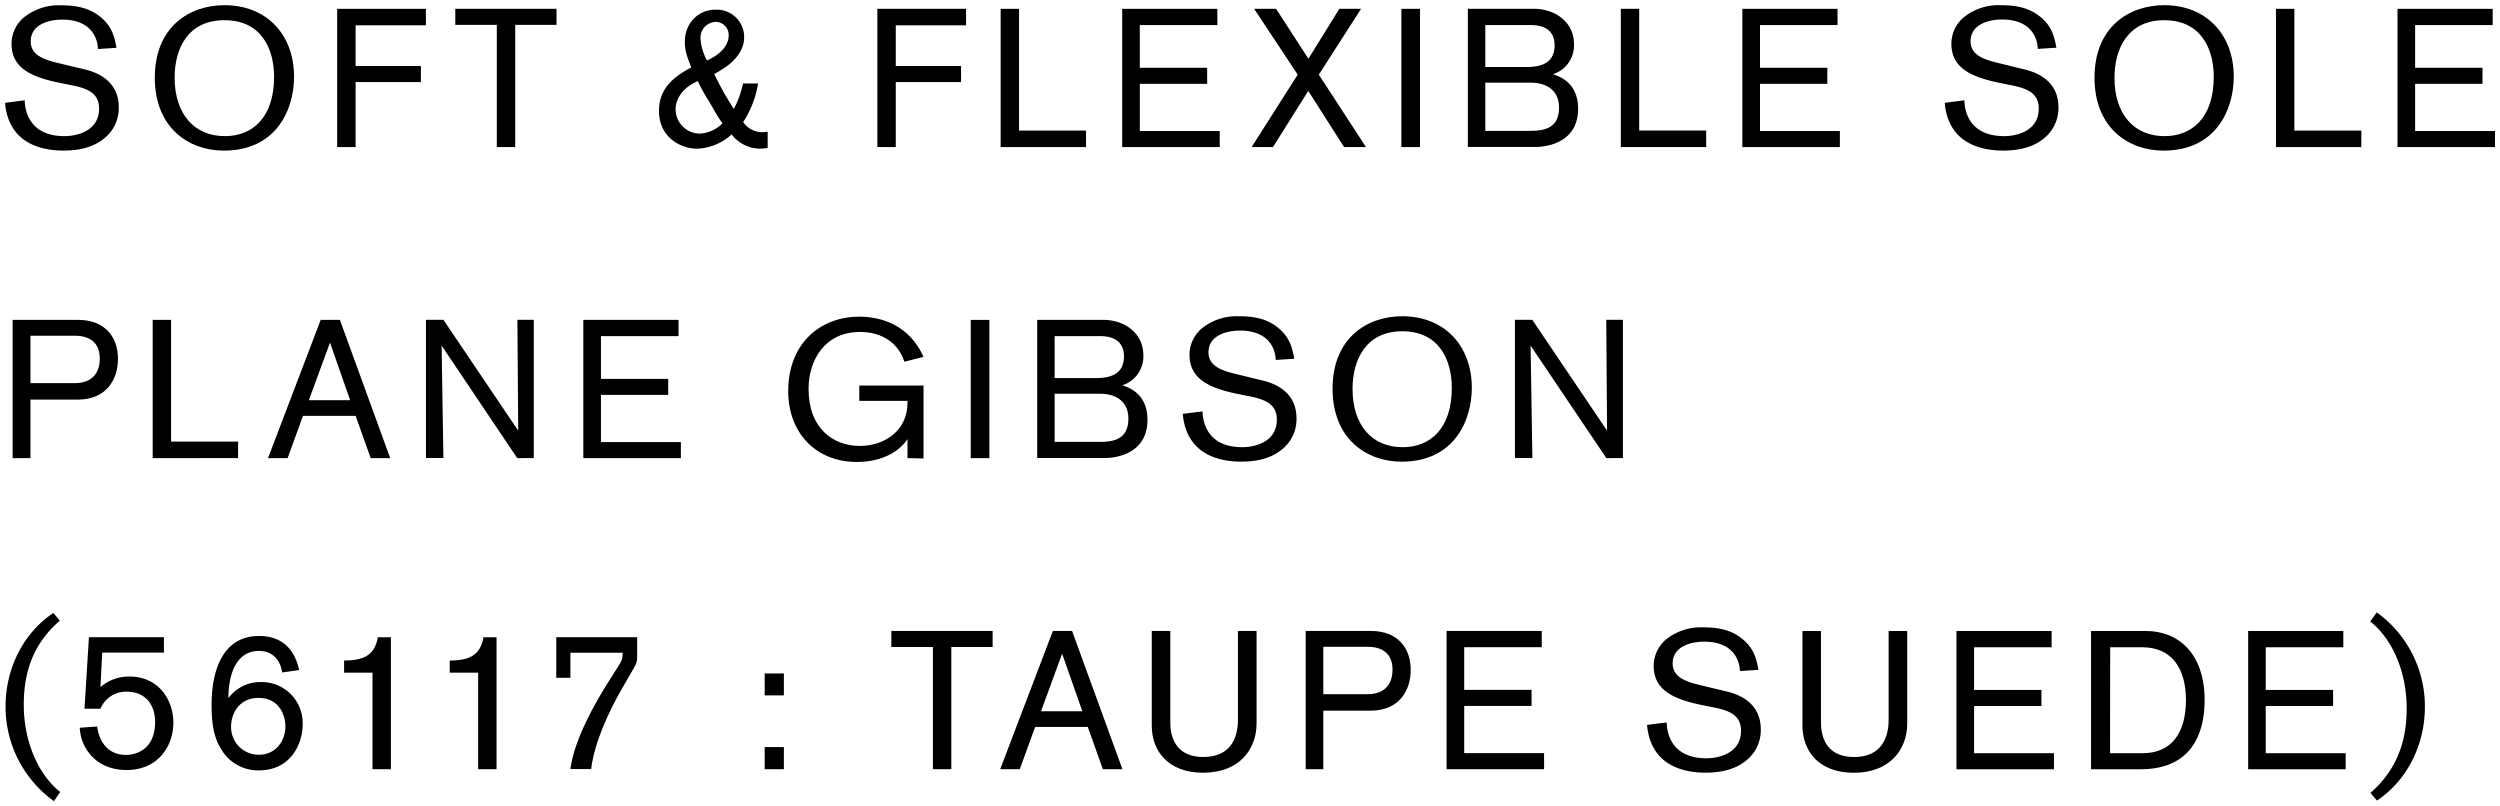
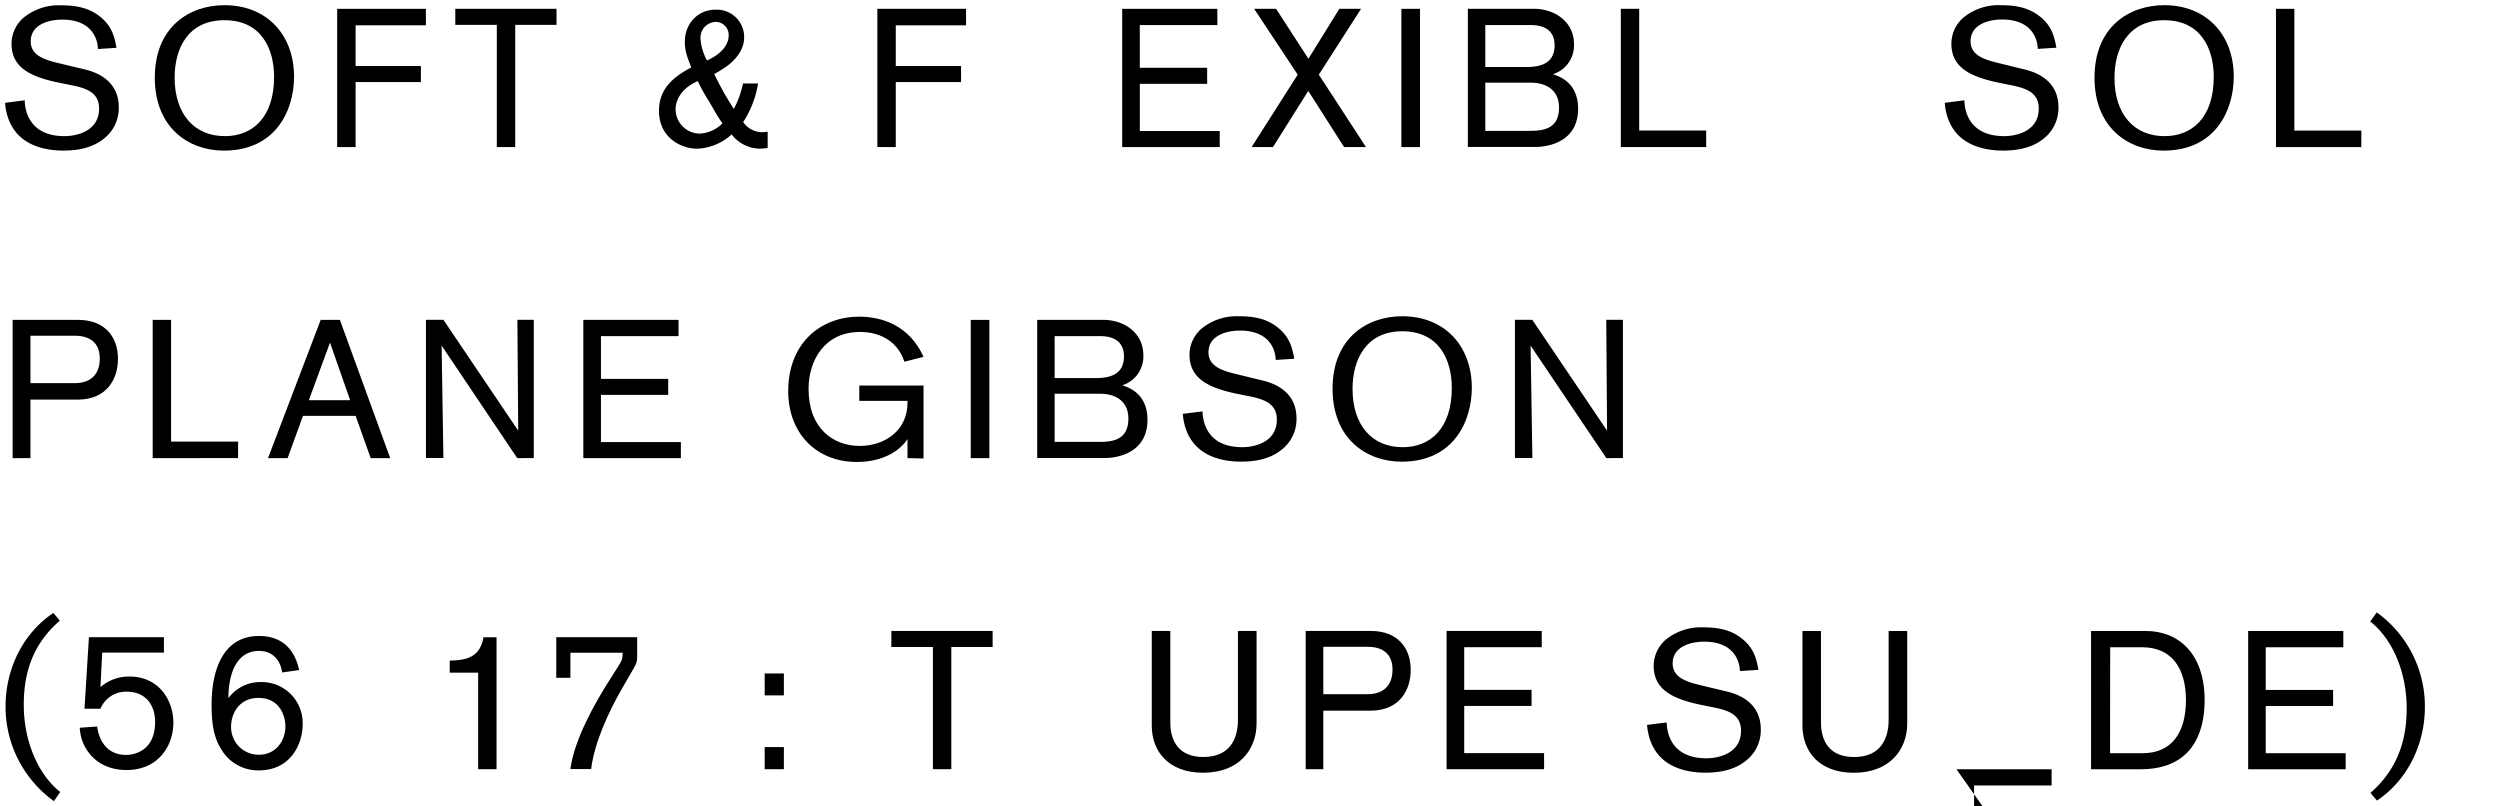
<svg xmlns="http://www.w3.org/2000/svg" id="レイヤー_1" data-name="レイヤー 1" viewBox="0 0 651 210">
  <title>caption02_sp</title>
  <path d="M6.45,26.12c0,1.42.36,9.33,10.35,9.33,3,0,9-1.17,9-7.19,0-4-3-5.2-6.84-6l-3.26-.66C7.57,20,3,17.4,3,11.38a9,9,0,0,1,3.42-7,14.48,14.48,0,0,1,9.33-3c3.57,0,7,.46,10,2.71,3.16,2.39,4,5,4.58,8.36l-4.84.31c0-2-1.12-7.65-9.28-7.65C12.77,5.11,8,6.33,8,10.77c0,3.46,3.11,4.69,7.19,5.66L21.75,18c1.68.41,9.18,2,9.18,9.94a10.13,10.13,0,0,1-3,7.4c-2,1.93-5.25,3.87-11.37,3.87-1.18,0-6.07,0-9.85-2.5-4.79-3.11-5.25-8.41-5.4-9.94Z" />
  <path d="M58.31,39.22c-9.33,0-18-6.07-18-19,0-13.15,8.93-18.87,18.16-18.87,11,0,18.1,7.7,18.1,18.62C76.57,28.77,71.78,39.22,58.31,39.22Zm.26-3.77c7.14,0,12.8-4.8,12.8-15.45,0-7.14-3.21-14.74-12.9-14.74s-13,7.55-13,15C45.51,29.58,50.46,35.45,58.57,35.45Z" />
  <path d="M92.6,6.59v10.6h17v4.18h-17V38.3H87.8V2.3h23.1V6.59Z" />
  <path d="M134.16,6.48V38.3h-4.79V6.48H118.56V2.3h26.36V6.48Z" />
  <path d="M197.4,21.73a25.67,25.67,0,0,1-3.88,10.05,6.09,6.09,0,0,0,4.95,2.65,9.86,9.86,0,0,0,1.43-.15v4.23a12,12,0,0,1-1.94.2A9.37,9.37,0,0,1,190.52,35a14.06,14.06,0,0,1-9.08,3.72c-3.67,0-9.84-2.55-9.84-9.89,0-6.37,4.74-9.28,8.41-11.27-.87-2.29-1.68-4.08-1.68-6.63,0-4.69,3.26-8.41,8.06-8.41a7.13,7.13,0,0,1,7.39,7.19c0,4.33-3.93,7.14-4.9,7.8S187,18.72,186,19.28a74.9,74.9,0,0,0,5.1,9.08,26.19,26.19,0,0,0,2.39-6.63Zm-12.85,4.54a50.17,50.17,0,0,1-2.86-5.15c-4.74,2.09-5.76,5.46-5.76,7.24a6.34,6.34,0,0,0,6.32,6.43,9.06,9.06,0,0,0,5.87-2.66C186.79,30.25,185.72,28.21,184.55,26.27Zm5.2-17a3.41,3.41,0,0,0-3.42-3.57,4.12,4.12,0,0,0-3.92,4.43,14.23,14.23,0,0,0,1.68,5.61C188.22,13.93,189.75,11.33,189.75,9.24Z" />
  <path d="M233.26,6.59v10.6h17v4.18h-17V38.3h-4.8V2.3h23.1V6.59Z" />
-   <path d="M260.57,38.3V2.3h4.79V34H282.8V38.3Z" />
  <path d="M292.22,38.3V2.3H317V6.53h-20.2V17.65h17.54v4.18H296.81V34.12h20.81V38.3Z" />
  <path d="M350,38.3l-9.33-14.63L331.48,38.3h-5.56l12-18.86L326.58,2.3h5.71l8.42,13L348.76,2.3h5.66l-11,17.14L355.7,38.3Z" />
  <path d="M364.92,38.3V2.3h4.85v36Z" />
  <path d="M382.23,2.3h17.29c5.15,0,10.35,3.21,10.35,9.23a7.85,7.85,0,0,1-5.51,7.8c2.86.87,6.58,3,6.58,9,0,8-6.78,9.94-11.27,9.94H382.23Zm15.2,15.15c3.21,0,7.39-.61,7.39-5.66,0-3-1.68-5.26-6.17-5.26H386.77V17.45Zm1,16.62c3.52,0,7.54-.56,7.54-6.07,0-4.33-3.05-6.47-7.39-6.47H386.77V34.07Z" />
  <path d="M422.06,38.3V2.3h4.79V34h17.44V38.3Z" />
-   <path d="M453.71,38.3V2.3h24.78V6.53H458.3V17.65h17.54v4.18H458.3V34.12h20.8V38.3Z" />
  <path d="M511.54,26.12c0,1.42.36,9.33,10.35,9.33,3,0,9-1.17,9-7.19,0-4-3-5.2-6.84-6l-3.26-.66c-8.11-1.63-12.65-4.23-12.65-10.25a9,9,0,0,1,3.42-7,14.48,14.48,0,0,1,9.33-3c3.57,0,7,.46,10,2.71,3.16,2.39,4,5,4.59,8.36l-4.85.31c0-2-1.12-7.65-9.28-7.65-3.42,0-8.21,1.22-8.21,5.66,0,3.46,3.11,4.69,7.19,5.66L526.84,18c1.68.41,9.18,2,9.18,9.94a10.13,10.13,0,0,1-3,7.4c-2,1.93-5.25,3.87-11.37,3.87-1.18,0-6.07,0-9.84-2.5-4.8-3.11-5.26-8.41-5.41-9.94Z" />
  <path d="M563.41,39.22c-9.34,0-18-6.07-18-19,0-13.15,8.93-18.87,18.16-18.87,11,0,18.1,7.7,18.1,18.62C581.66,28.77,576.87,39.22,563.41,39.22Zm.25-3.77c7.14,0,12.8-4.8,12.8-15.45,0-7.14-3.21-14.74-12.9-14.74-9.54,0-12.95,7.55-12.95,15C550.61,29.58,555.55,35.45,563.66,35.45Z" />
  <path d="M592.66,38.3V2.3h4.79V34h17.44V38.3Z" />
-   <path d="M624.31,38.3V2.3h24.78V6.53H628.9V17.65h17.54v4.18H628.9V34.12h20.8V38.3Z" />
  <path d="M20.37,83.3c7,0,10.35,4.49,10.35,10.15,0,5-2.7,10.61-10.5,10.61H7.93V119.3H3.29v-36ZM19.5,99.77c3.83,0,6.48-2,6.48-6.42,0-4.23-2.75-5.92-6.43-5.92H7.93V99.77Z" />
  <path d="M39.76,119.3v-36h4.79V115H62v4.28Z" />
  <path d="M96.53,119.3l-3.92-11H78.89l-4,11h-5.1l13.72-36h5l13.1,36ZM85.93,89.22l-5.51,15H91.18Z" />
  <path d="M134.69,119.3,115,90s.46,28.56.46,29.27h-4.54v-36h4.54l19.48,28.87s-.21-27.75-.21-28.87H139v36Z" />
  <path d="M151.9,119.3v-36h24.79v4.23h-20.2V98.65H174v4.18H156.49v12.29H177.3v4.18Z" />
  <path d="M236.31,119.3v-5c-1.38,2.34-5.61,6-13.16,6-10.71,0-17.9-7.6-17.9-18.46,0-12.19,8.11-19.38,18.56-19.38,5.76,0,13,2.25,16.68,10.46l-5,1.27c-1.53-4.89-5.86-7.75-11.52-7.75-9.29,0-13.42,7.45-13.42,14.84,0,10.3,6.43,14.84,13.31,14.84,6.63,0,12.45-4.08,12.45-11.22v-.51H223.76v-4h16.73v19Z" />
  <path d="M252.78,119.3v-36h4.85v36Z" />
  <path d="M270.09,83.3h17.29c5.15,0,10.35,3.21,10.35,9.23a7.85,7.85,0,0,1-5.51,7.8c2.86.87,6.58,3,6.58,9,0,8-6.78,9.94-11.27,9.94H270.09Zm15.2,15.15c3.21,0,7.39-.61,7.39-5.66,0-3-1.68-5.26-6.17-5.26H274.63V98.45Zm1,16.62c3.52,0,7.54-.56,7.54-6.07,0-4.33-3.05-6.47-7.39-6.47H274.63v12.54Z" />
  <path d="M313.13,107.12c.06,1.42.36,9.33,10.36,9.33,3,0,9-1.17,9-7.19,0-4-3-5.2-6.83-6l-3.27-.66c-8.1-1.63-12.64-4.23-12.64-10.25a9,9,0,0,1,3.41-7,14.49,14.49,0,0,1,9.34-3c3.57,0,7,.46,9.94,2.71,3.16,2.39,4,5,4.59,8.36l-4.84.31c0-2-1.13-7.65-9.29-7.65-3.41,0-8.21,1.22-8.21,5.66,0,3.46,3.11,4.69,7.19,5.66L328.43,99c1.69.41,9.18,2,9.18,9.94a10.08,10.08,0,0,1-3,7.4c-2,1.93-5.25,3.87-11.37,3.87-1.17,0-6.07,0-9.84-2.5-4.79-3.11-5.25-8.41-5.41-9.94Z" />
  <path d="M365,120.22c-9.33,0-18-6.07-18-19,0-13.15,8.92-18.87,18.15-18.87,11,0,18.11,7.7,18.11,18.62C383.26,109.77,378.46,120.22,365,120.22Zm.25-3.77c7.14,0,12.8-4.8,12.8-15.45,0-7.14-3.21-14.74-12.9-14.74-9.53,0-12.95,7.55-12.95,15C352.2,110.58,357.15,116.45,365.25,116.45Z" />
  <path d="M418.3,119.3,398.57,90s.46,28.56.46,29.27h-4.54v-36H399l19.48,28.87s-.21-27.75-.21-28.87h4.34v36Z" />
  <path d="M14.05,208.62a30.24,30.24,0,0,1-12.6-24.68c0-9.13,4-18.62,12.44-24.33l1.69,2c-6.43,5.61-9.39,12.54-9.39,21.93s3.68,18.1,9.49,22.69Z" />
  <path d="M23.16,165.93H42.69v4H26.62l-.46,9a11.26,11.26,0,0,1,7.6-2.76c7.55,0,11.38,6.12,11.38,12,0,6.22-4.08,12.34-12.14,12.34-7.65,0-10.66-5-11.63-7.75a13.85,13.85,0,0,1-.61-3.26l4.54-.31c.46,3.42,2.39,7.39,7.55,7.39,2.24,0,7.54-1.17,7.54-8.56,0-4.39-2.39-7.91-7.44-7.91a7.19,7.19,0,0,0-6.79,4.44H22Z" />
  <path d="M73.48,175.11c-.46-3.21-2.5-5.61-6-5.61-6.27,0-8,6.63-8,12.29A10.31,10.31,0,0,1,68,177.61a10.66,10.66,0,0,1,10.81,11.07c0,4.89-3,11.93-11.42,11.93a11.14,11.14,0,0,1-9.53-5.1c-2.1-3.21-2.76-6.58-2.76-12,0-9.44,3.21-17.9,12.34-17.9,4.75,0,9,2.19,10.46,8.87Zm-6,21.42c4.24,0,6.84-3.52,6.84-7.39,0-2.55-1.38-7.4-7-7.4-5.35,0-7.14,4.49-7.14,7.35A7.17,7.17,0,0,0,67.51,196.53Z" />
-   <path d="M97,200.3V175.16h-7.4V172c4.44,0,6.53-1.12,7.7-3a7.86,7.86,0,0,0,1.07-3.06h3.42V200.3Z" />
  <path d="M124.51,200.3V175.16h-7.4V172c4.44,0,6.53-1.12,7.7-3a7.86,7.86,0,0,0,1.07-3.06h3.42V200.3Z" />
  <path d="M144.85,165.93h21.07v4.95c0,1.89-.46,2.35-2,5.05L162.14,179c-3.82,6.63-7.34,14.38-8.21,21.26h-5.4c1-7.65,6.37-17.23,10.4-23.5l1.53-2.4c1.48-2.3,1.68-2.7,1.68-4.39H148.53v6.53h-3.68Z" />
  <path d="M199.12,181.08v-5.71h5v5.71Zm0,19.22v-5.76h5v5.76Z" />
  <path d="M247.72,168.48V200.3h-4.79V168.48H232.11V164.3h26.37v4.18Z" />
-   <path d="M287.19,200.3l-3.93-11H269.55l-4,11h-5.1l13.72-36h5l13.11,36Zm-10.61-30.08-5.5,15h10.76Z" />
  <path d="M304.75,164.3v23.82c0,4.89,2.24,9,8.61,9,6.79,0,9-4.59,9-9.69V164.3h4.85v24.12c0,6.53-4.34,12.8-13.93,12.8-9,0-13.36-5.56-13.36-12.29V164.3Z" />
  <path d="M357,164.3c7,0,10.35,4.49,10.35,10.15,0,5-2.7,10.61-10.51,10.61H344.59V200.3H340v-36Zm-.87,16.47c3.82,0,6.48-2,6.48-6.42,0-4.23-2.76-5.92-6.43-5.92H344.59v12.34Z" />
  <path d="M376.69,200.3v-36h24.78v4.23H381.28v11.12h17.54v4.18H381.28v12.29h20.8v4.18Z" />
  <path d="M434,188.13c.05,1.42.36,9.33,10.36,9.33,3,0,9-1.17,9-7.19,0-4-3-5.2-6.83-6l-3.27-.66c-8.1-1.63-12.64-4.23-12.64-10.25a9,9,0,0,1,3.41-7,14.49,14.49,0,0,1,9.34-3c3.57,0,7,.46,9.94,2.71,3.16,2.39,4,5,4.59,8.36l-4.84.31c0-2-1.13-7.65-9.29-7.65-3.41,0-8.21,1.22-8.21,5.66,0,3.46,3.11,4.69,7.19,5.66l6.58,1.58c1.69.41,9.18,2,9.18,9.94a10.08,10.08,0,0,1-3,7.4c-2,1.93-5.25,3.87-11.37,3.87-1.17,0-6.07,0-9.84-2.5-4.79-3.11-5.25-8.41-5.41-9.94Z" />
  <path d="M474.18,164.31v23.82c0,4.89,2.25,9,8.62,9,6.78,0,9-4.59,9-9.69V164.31h4.84v24.12c0,6.53-4.33,12.8-13.92,12.8-9,0-13.36-5.56-13.36-12.29V164.31Z" />
-   <path d="M509.46,200.31v-36h24.78v4.23H514.05v11.12h17.54v4.18H514.05v12.29h20.8v4.18Z" />
+   <path d="M509.46,200.31h24.78v4.23H514.05v11.12h17.54v4.18H514.05v12.29h20.8v4.18Z" />
  <path d="M558.79,164.31c8.67,0,15.3,6.07,15.3,18.05,0,9-3.68,17.95-16.68,17.95h-12.9v-36Zm-9.33,31.82H558c7.45,0,11.22-5.3,11.22-13.82,0-7.8-3.31-13.77-11.47-13.77h-8.26Z" />
  <path d="M585.42,200.31v-36H610.2v4.23H590v11.12h17.54v4.18H590v12.29h20.81v4.18Z" />
  <path d="M618.9,159.47a30.11,30.11,0,0,1,12.54,24.68c0,9.59-4.49,19-12.49,24.32l-1.68-2c6.37-5.6,9.43-12.64,9.43-22s-3.62-18-9.49-22.64Z" />
</svg>